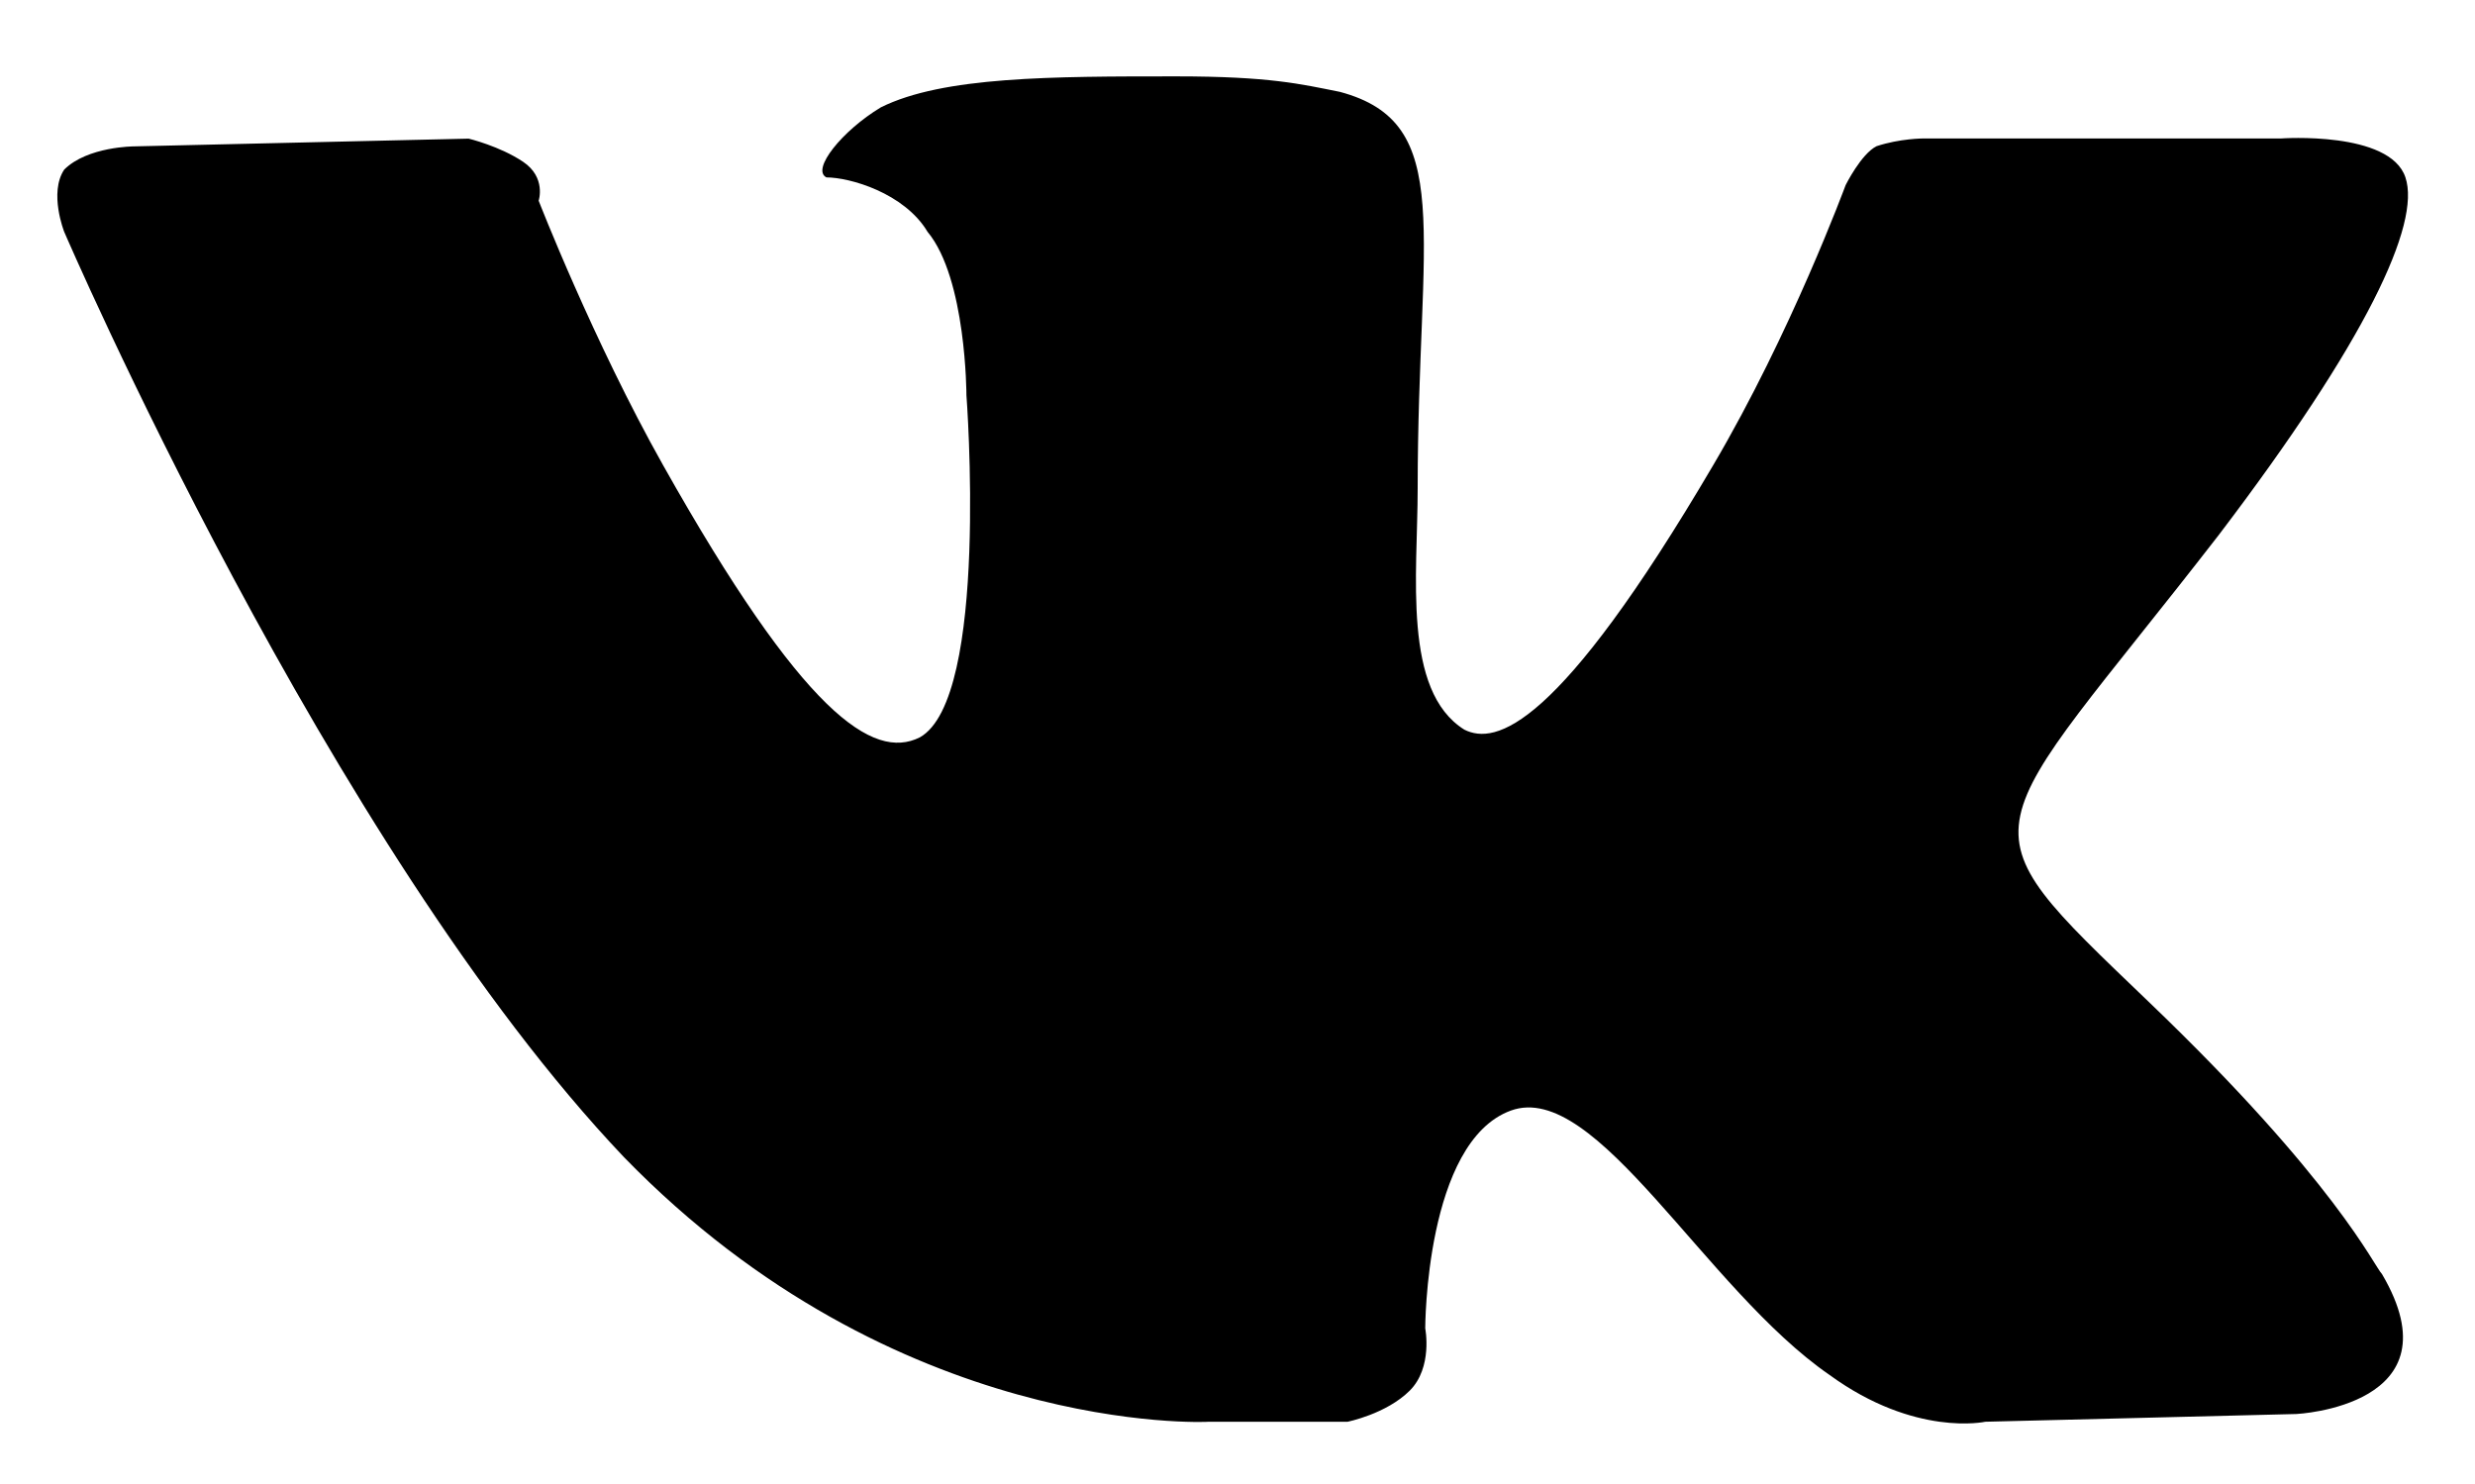
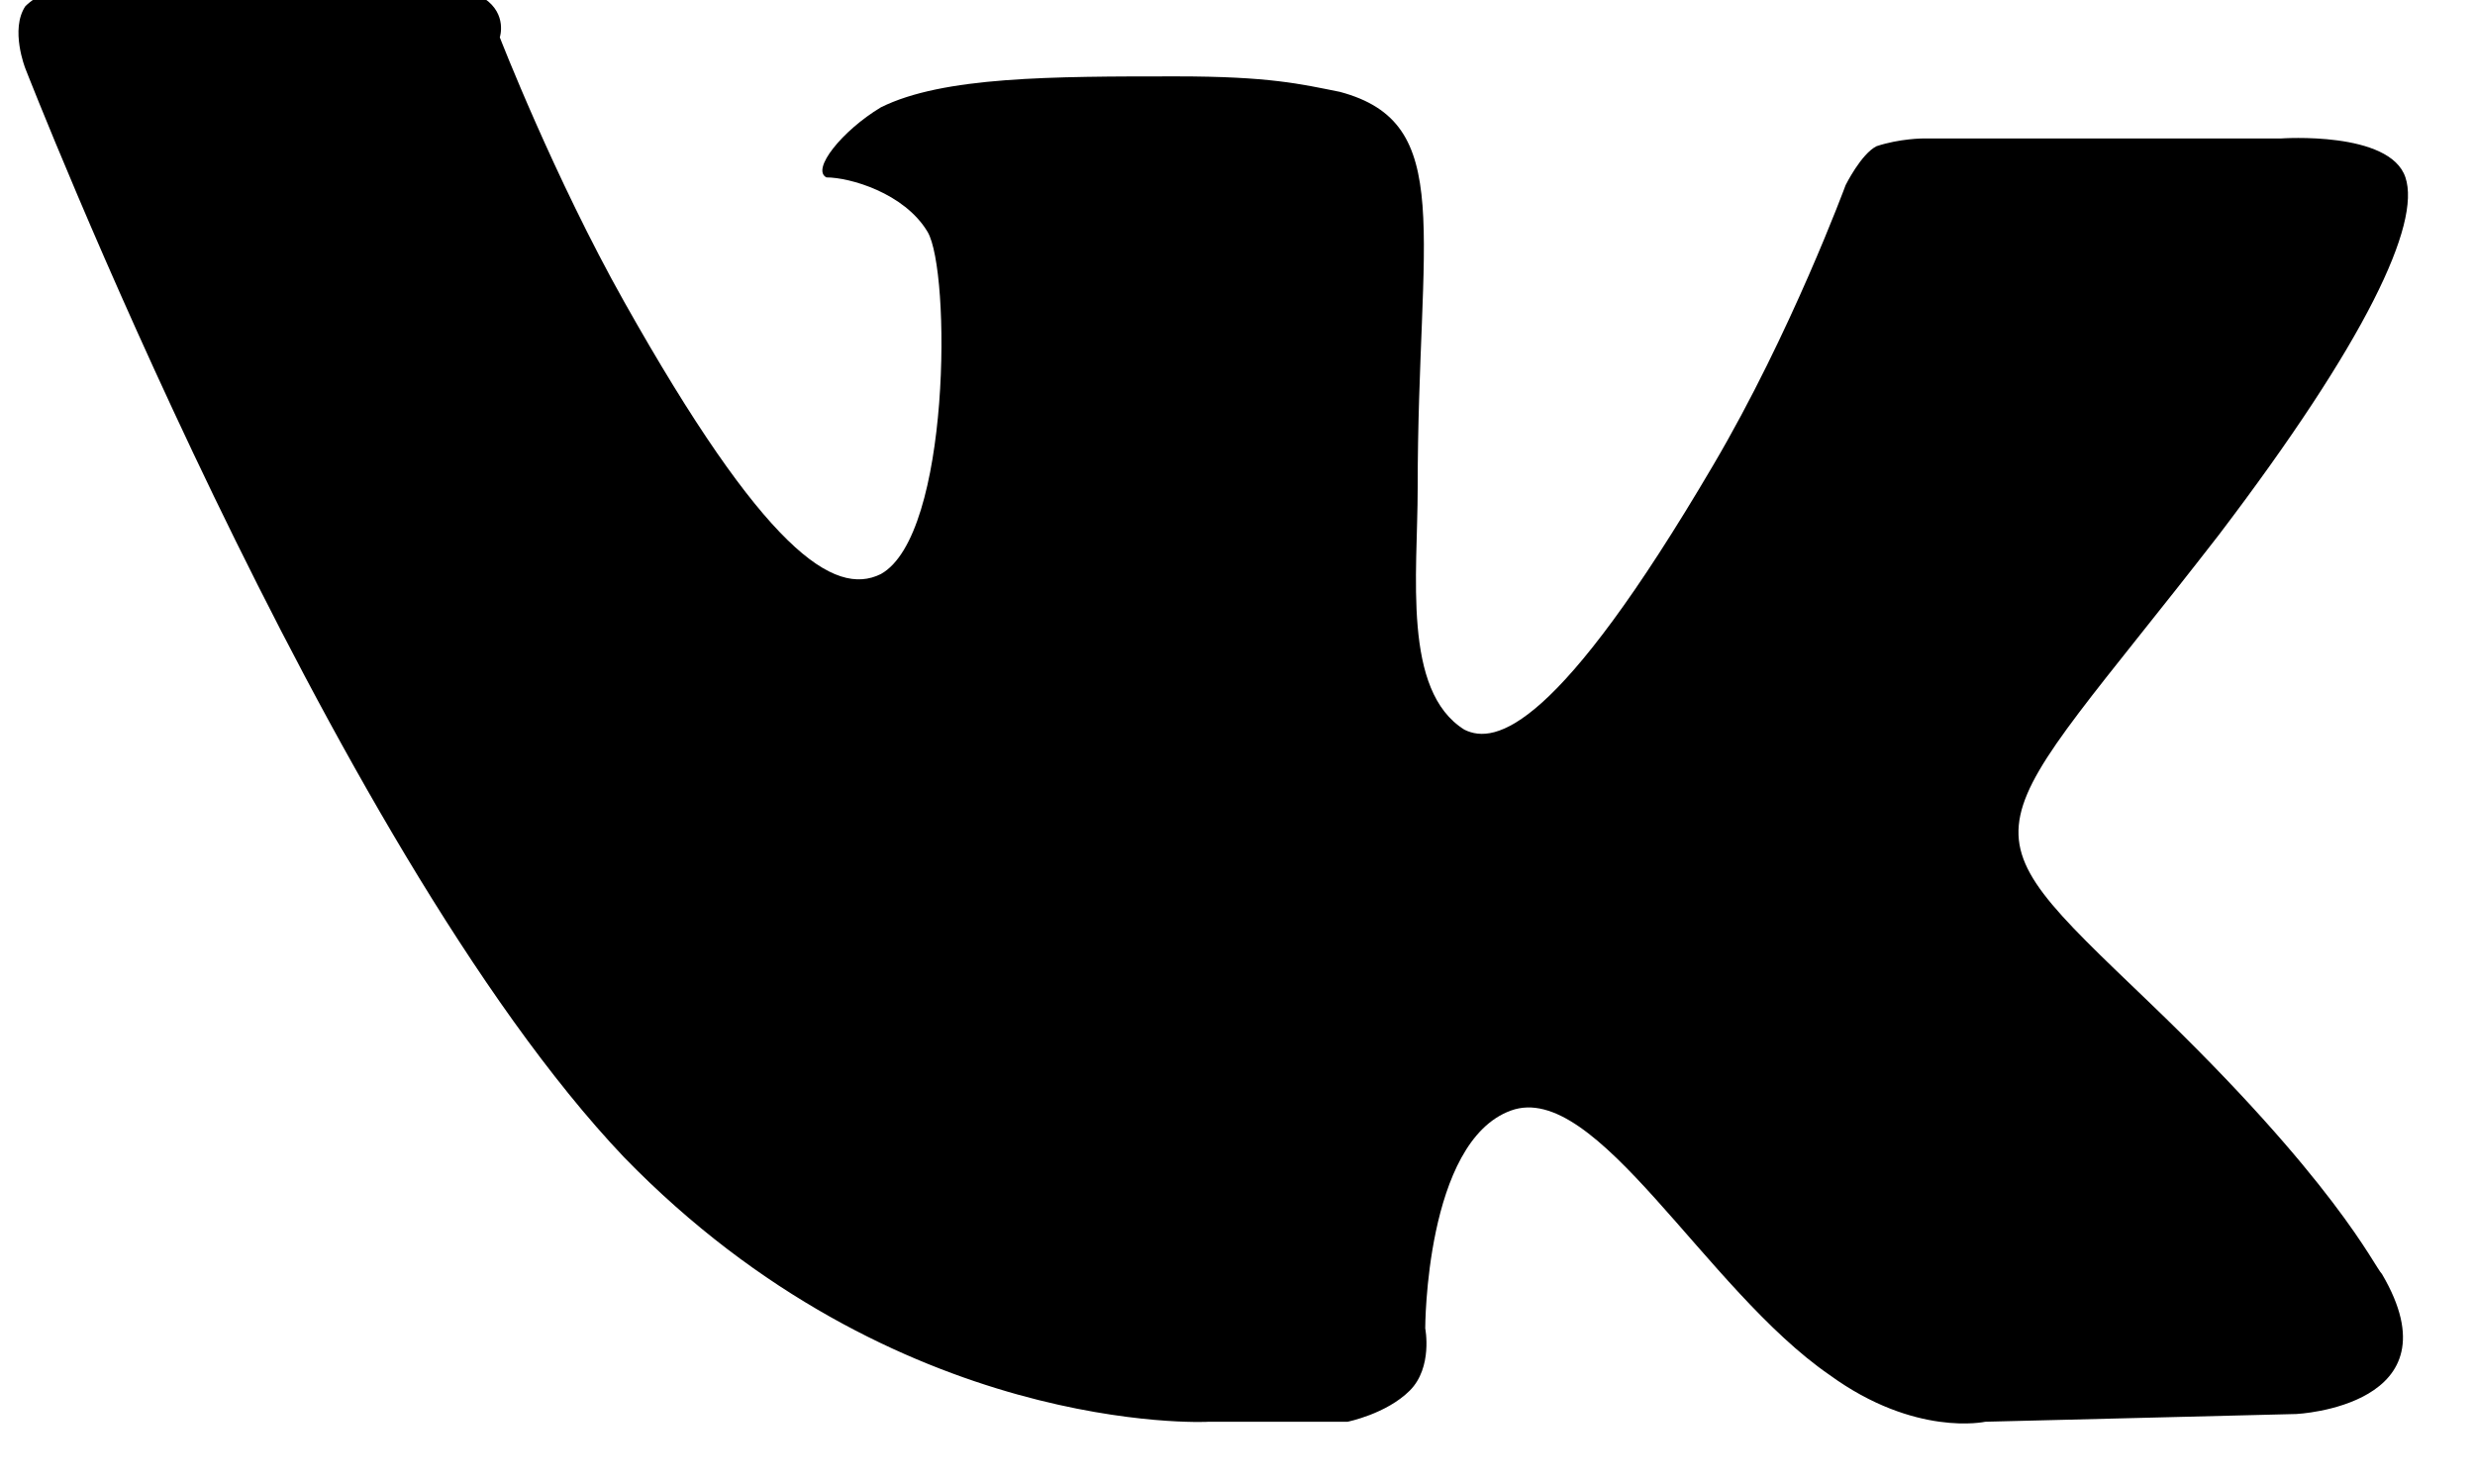
<svg xmlns="http://www.w3.org/2000/svg" version="1.1" id="Layer_1" x="0px" y="0px" width="535.473px" height="320.983px" viewBox="33.244 284.043 535.473 320.983" enable-background="new 33.244 284.043 535.473 320.983" xml:space="preserve">
-   <path d="M294.478,591.642H324.8c0,0,8.371-1.674,13.449-6.734c5.023-5.022,3.348-13.468,3.348-13.468s0-40.367,18.529-47.12  c18.49-6.734,42.041,38.693,68.979,57.222c18.508,13.468,33.67,10.101,33.67,10.101l67.303-1.674c0,0,35.346-1.675,18.51-30.285  c-1.674-1.674-10.082-20.202-50.469-58.896c-42.078-40.367-37.018-33.671,15.143-100.975c31.996-42.079,43.771-67.341,40.404-77.386  c-3.348-10.12-26.916-8.427-26.916-8.427h-77.387c0,0-5.061,0-10.121,1.674c-3.348,1.674-6.695,8.427-6.695,8.427  s-11.795,31.996-28.648,60.588c-33.633,57.221-47.102,60.588-53.836,57.221c-13.469-8.408-10.102-33.67-10.102-52.162  c0-55.528,8.408-79.098-16.834-85.832c-8.41-1.674-15.143-3.348-35.346-3.348c-26.918,0-50.487,0-63.956,6.697  c-8.408,5.06-15.142,13.487-11.775,15.161c5.023,0,16.835,3.348,21.876,11.775c8.409,10.101,8.409,35.345,8.409,35.345  s5.022,65.629-10.102,74.038c-10.101,5.023-25.243-5.022-55.528-58.895c-15.143-26.918-26.918-57.222-26.918-57.222  s1.674-5.022-3.348-8.408c-5.023-3.386-11.794-5.022-11.794-5.022l-72.364,1.674c0,0-10.101,0-15.143,5.023  c-3.349,5.022,0,13.468,0,13.468S104.323,467.135,168.26,534.42c58.896,60.607,126.218,57.24,126.218,57.24V591.642z" />
+   <path d="M294.478,591.642H324.8c0,0,8.371-1.674,13.449-6.734c5.023-5.022,3.348-13.468,3.348-13.468s0-40.367,18.529-47.12  c18.49-6.734,42.041,38.693,68.979,57.222c18.508,13.468,33.67,10.101,33.67,10.101l67.303-1.674c0,0,35.346-1.675,18.51-30.285  c-1.674-1.674-10.082-20.202-50.469-58.896c-42.078-40.367-37.018-33.671,15.143-100.975c31.996-42.079,43.771-67.341,40.404-77.386  c-3.348-10.12-26.916-8.427-26.916-8.427h-77.387c0,0-5.061,0-10.121,1.674c-3.348,1.674-6.695,8.427-6.695,8.427  s-11.795,31.996-28.648,60.588c-33.633,57.221-47.102,60.588-53.836,57.221c-13.469-8.408-10.102-33.67-10.102-52.162  c0-55.528,8.408-79.098-16.834-85.832c-8.41-1.674-15.143-3.348-35.346-3.348c-26.918,0-50.487,0-63.956,6.697  c-8.408,5.06-15.142,13.487-11.775,15.161c5.023,0,16.835,3.348,21.876,11.775s5.022,65.629-10.102,74.038c-10.101,5.023-25.243-5.022-55.528-58.895c-15.143-26.918-26.918-57.222-26.918-57.222  s1.674-5.022-3.348-8.408c-5.023-3.386-11.794-5.022-11.794-5.022l-72.364,1.674c0,0-10.101,0-15.143,5.023  c-3.349,5.022,0,13.468,0,13.468S104.323,467.135,168.26,534.42c58.896,60.607,126.218,57.24,126.218,57.24V591.642z" />
</svg>